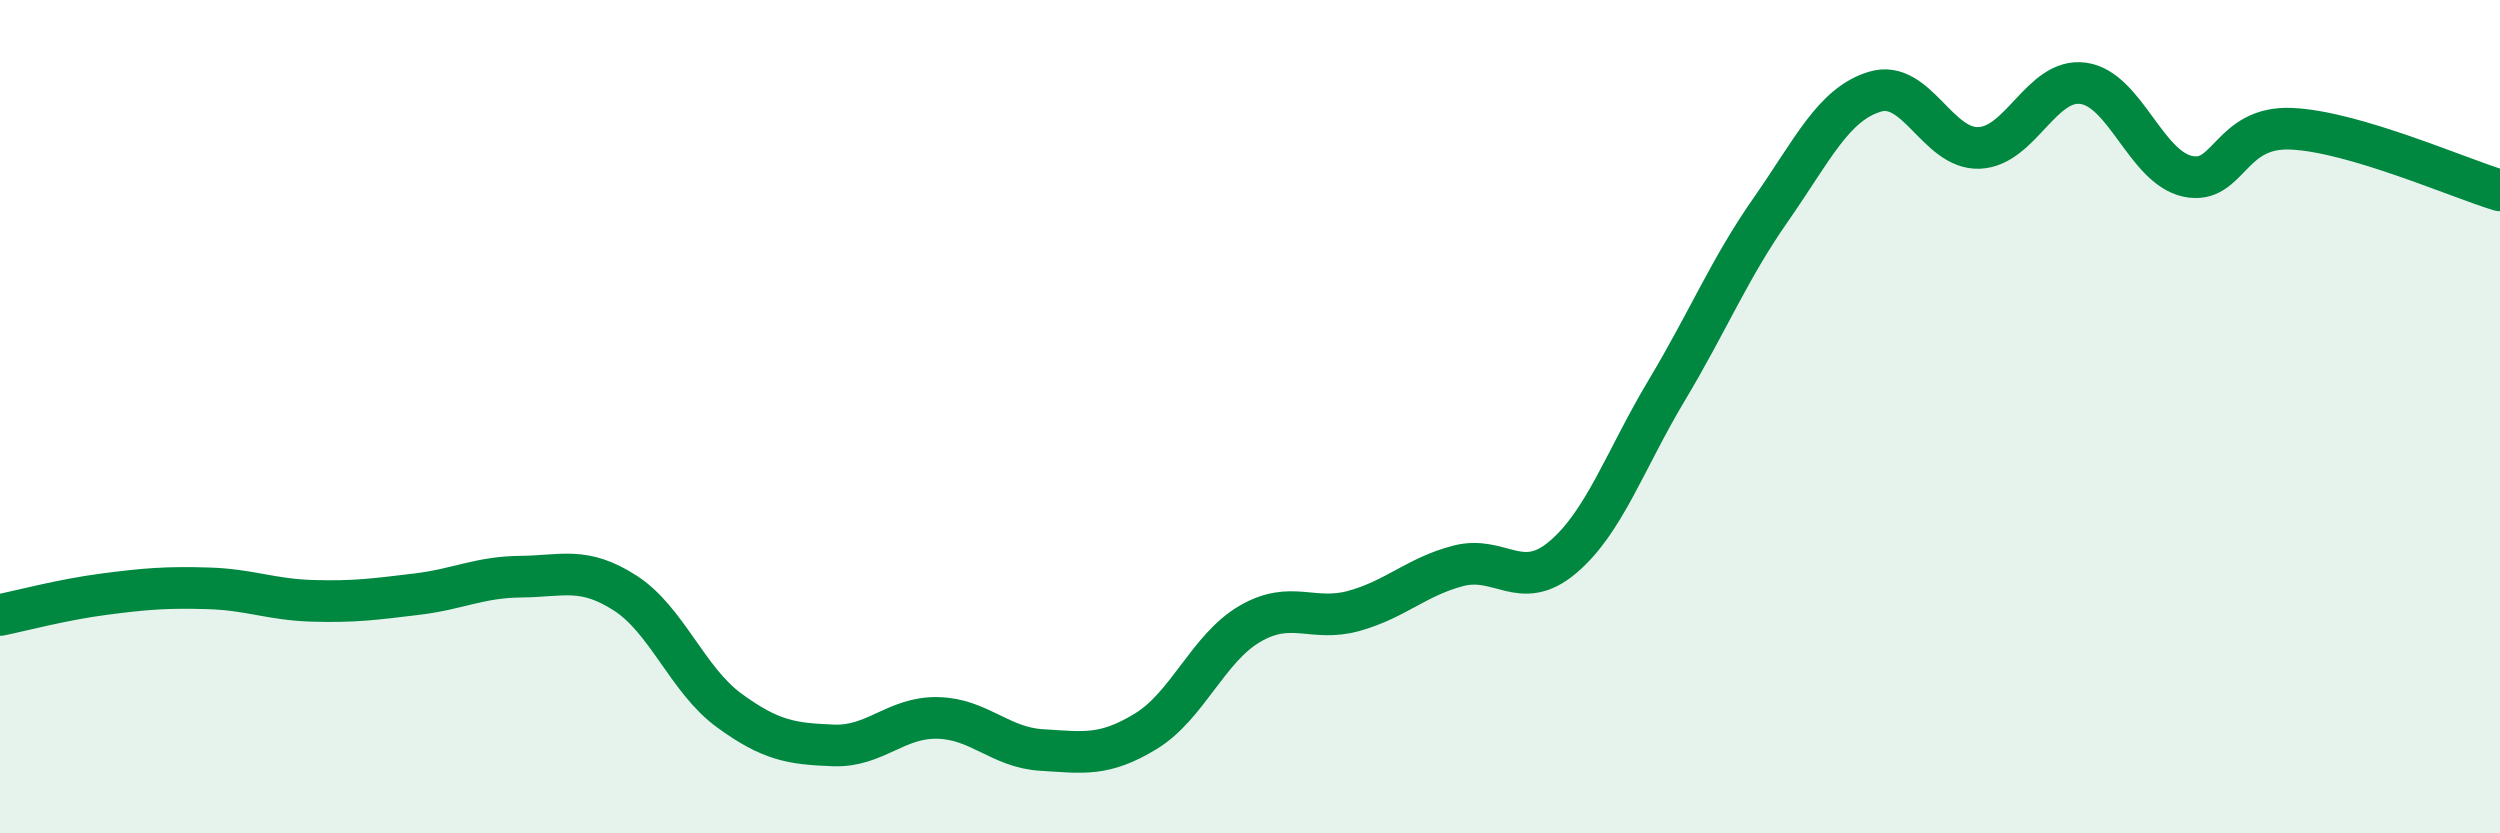
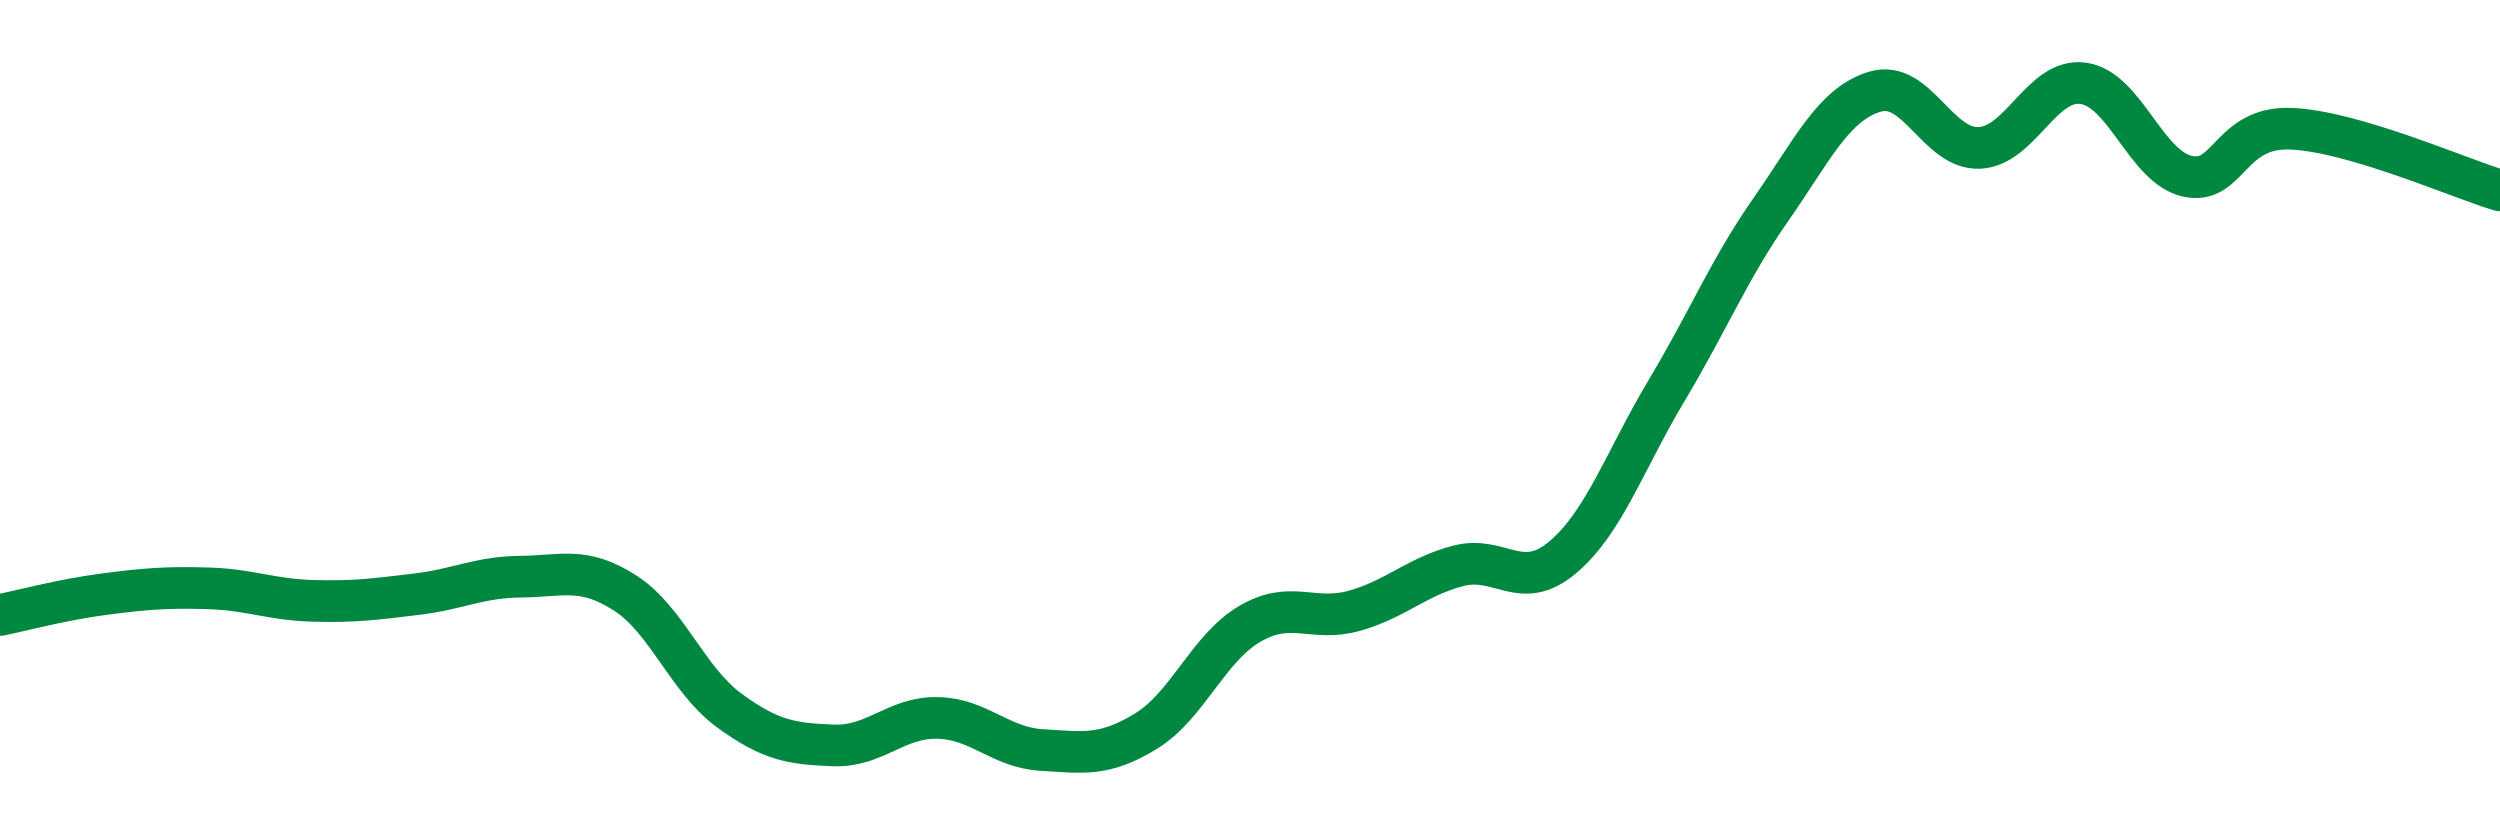
<svg xmlns="http://www.w3.org/2000/svg" width="60" height="20" viewBox="0 0 60 20">
-   <path d="M 0,14.76 C 0.5,14.66 1.5,14.39 2.5,14.26 C 3.5,14.13 4,14.09 5,14.12 C 6,14.15 6.5,14.39 7.5,14.42 C 8.5,14.45 9,14.38 10,14.26 C 11,14.14 11.5,13.85 12.5,13.84 C 13.5,13.83 14,13.59 15,14.23 C 16,14.87 16.5,16.32 17.5,17.05 C 18.5,17.78 19,17.85 20,17.89 C 21,17.93 21.5,17.21 22.5,17.23 C 23.5,17.25 24,17.94 25,18 C 26,18.06 26.5,18.16 27.5,17.55 C 28.5,16.94 29,15.55 30,14.97 C 31,14.39 31.5,14.94 32.5,14.66 C 33.5,14.38 34,13.84 35,13.58 C 36,13.32 36.5,14.22 37.5,13.38 C 38.5,12.54 39,11.04 40,9.37 C 41,7.7 41.5,6.46 42.5,5.03 C 43.5,3.6 44,2.5 45,2.2 C 46,1.9 46.5,3.59 47.5,3.55 C 48.5,3.51 49,1.86 50,2 C 51,2.14 51.5,4.01 52.5,4.23 C 53.5,4.45 53.5,3.02 55,3.09 C 56.5,3.16 59,4.27 60,4.57L60 20L0 20Z" fill="#008740" opacity="0.1" stroke-linecap="round" stroke-linejoin="round" />
  <path d="M 0,14.76 C 0.5,14.66 1.5,14.39 2.5,14.26 C 3.5,14.13 4,14.09 5,14.12 C 6,14.15 6.5,14.39 7.5,14.42 C 8.5,14.45 9,14.38 10,14.26 C 11,14.14 11.5,13.85 12.5,13.84 C 13.5,13.83 14,13.59 15,14.23 C 16,14.87 16.5,16.32 17.5,17.05 C 18.5,17.78 19,17.85 20,17.89 C 21,17.93 21.5,17.21 22.5,17.23 C 23.5,17.25 24,17.94 25,18 C 26,18.06 26.5,18.16 27.5,17.55 C 28.5,16.94 29,15.55 30,14.97 C 31,14.39 31.5,14.94 32.5,14.66 C 33.5,14.38 34,13.84 35,13.58 C 36,13.32 36.5,14.22 37.5,13.38 C 38.5,12.54 39,11.04 40,9.37 C 41,7.7 41.5,6.46 42.5,5.03 C 43.5,3.6 44,2.5 45,2.2 C 46,1.9 46.5,3.59 47.5,3.55 C 48.5,3.51 49,1.86 50,2 C 51,2.14 51.5,4.01 52.5,4.23 C 53.5,4.45 53.5,3.02 55,3.09 C 56.5,3.16 59,4.27 60,4.57" stroke="#008740" stroke-width="1" fill="none" stroke-linecap="round" stroke-linejoin="round" />
</svg>